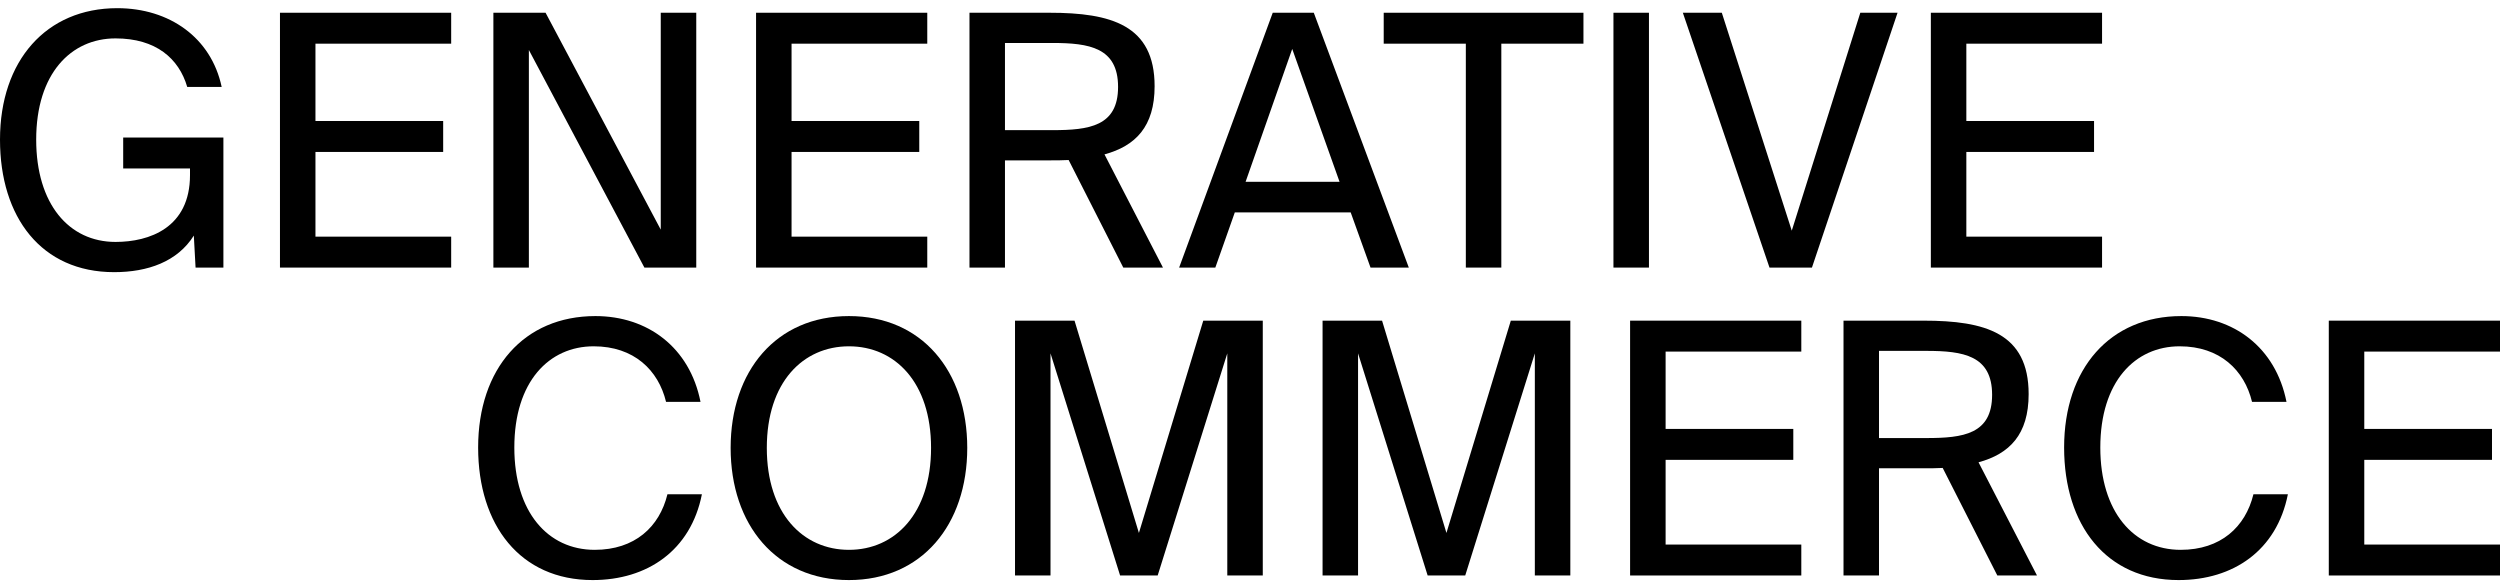
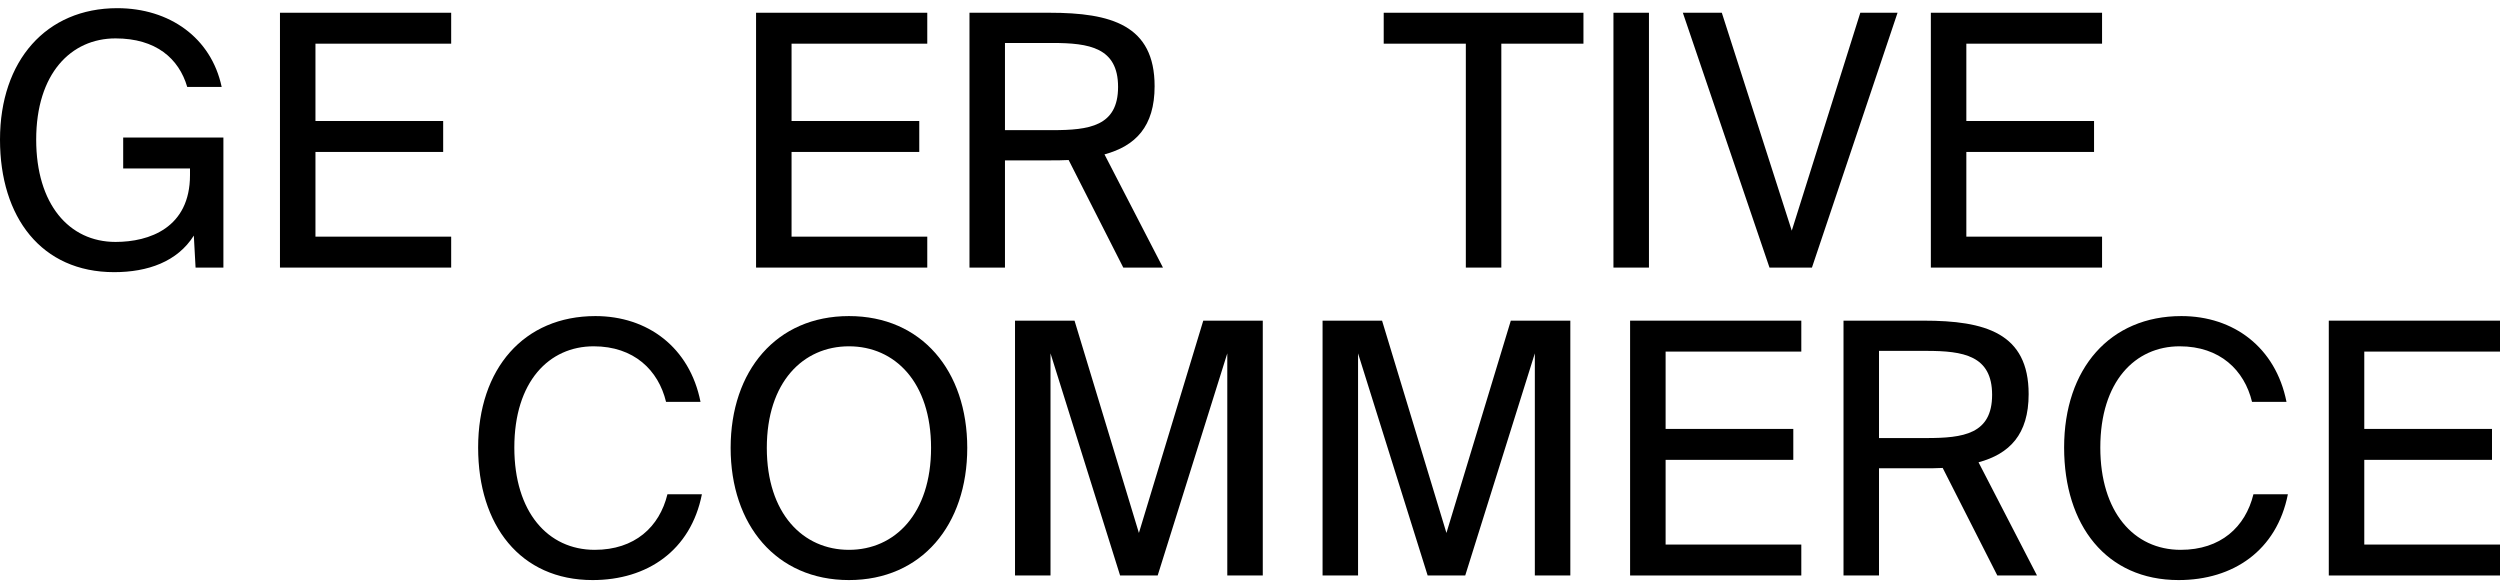
<svg xmlns="http://www.w3.org/2000/svg" width="153" height="36" viewBox="0 0 153 36" fill="none">
  <path d="M13.566 5.319H11.458C10.947 3.576 9.541 2.35 7.07 2.35C4.345 2.35 2.215 4.501 2.215 8.546C2.215 12.482 4.217 14.806 7.07 14.806C9.136 14.806 11.628 13.945 11.628 10.718V10.31H7.539V8.417H13.672V16.376H11.969L11.862 14.418C10.861 16.01 9.051 16.656 6.985 16.656C2.534 16.656 0 13.3 0 8.546C0 3.705 2.832 0.5 7.177 0.5C10.371 0.5 12.927 2.307 13.566 5.319Z" fill="black" />
  <path d="M17.134 0.78H27.612V2.673H19.306V7.405H27.122V9.299H19.306V14.483H27.612V16.376H17.134V0.78Z" fill="black" />
-   <path d="M39.437 16.376L32.367 3.06V16.376H30.195V0.78H33.389L40.438 14.053V0.78H42.611V16.376H39.437Z" fill="black" />
  <path d="M46.271 0.78H56.749V2.673H48.443V7.405H56.259V9.299H48.443V14.483H56.749V16.376H46.271V0.78Z" fill="black" />
  <path d="M65.401 9.793C65.018 9.815 64.635 9.815 64.23 9.815H61.504V16.376H59.332V0.78H64.23C68 0.78 70.662 1.533 70.662 5.276C70.662 7.75 69.49 8.933 67.595 9.449L71.173 16.376H68.745L65.401 9.793ZM61.504 2.63V7.965H64.401C66.658 7.965 68.426 7.728 68.426 5.319C68.426 2.909 66.658 2.63 64.401 2.63H61.504Z" fill="black" />
-   <path d="M77.891 0.78H80.404L86.219 16.376H83.876L82.662 12.999H75.57L74.378 16.376H72.163L77.891 0.78ZM76.23 11.127H81.981L79.084 2.995L76.23 11.127Z" fill="black" />
  <path d="M89.709 2.673H84.683V0.78H96.907V2.673H91.881V16.376H89.709V2.673Z" fill="black" />
  <path d="M100.916 16.376H98.743V0.78H100.916V16.376Z" fill="black" />
  <path d="M105.375 0.78L109.656 14.117L113.851 0.78H116.13L110.891 16.376H108.293L102.99 0.78H105.375Z" fill="black" />
  <path d="M118.168 0.78H128.646V2.673H120.34V7.405H128.156V9.299H120.34V14.483H128.646V16.376H118.168V0.78Z" fill="black" />
  <path d="M42.956 30.251C42.274 33.693 39.612 35.5 36.269 35.5C31.839 35.5 29.262 32.144 29.262 27.39C29.262 22.55 32.073 19.344 36.439 19.344C39.634 19.344 42.211 21.259 42.871 24.593H40.762C40.294 22.657 38.803 21.194 36.333 21.194C33.607 21.194 31.477 23.346 31.477 27.39C31.477 31.327 33.521 33.65 36.397 33.65C38.846 33.65 40.358 32.252 40.847 30.251H42.956Z" fill="black" />
  <path d="M51.956 35.5C47.505 35.5 44.715 32.123 44.715 27.411C44.715 22.7 47.505 19.344 51.956 19.344C56.407 19.344 59.196 22.7 59.196 27.411C59.196 32.123 56.407 35.5 51.956 35.5ZM51.956 33.65C54.767 33.65 56.981 31.434 56.981 27.411C56.981 23.389 54.767 21.194 51.956 21.194C49.144 21.194 46.929 23.389 46.929 27.411C46.929 31.434 49.144 33.65 51.956 33.65Z" fill="black" />
  <path d="M68.55 35.22L64.291 21.625V35.22H62.119V19.624H65.761L69.701 32.617L73.64 19.624H77.282V35.22H75.11V21.625L70.85 35.22H68.55Z" fill="black" />
  <path d="M87.372 35.22L83.113 21.625V35.22H80.941V19.624H84.582L88.522 32.617L92.462 19.624H96.104V35.22H93.932V21.625L89.672 35.22H87.372Z" fill="black" />
  <path d="M99.762 19.624H110.24V21.517H101.935V26.25H109.75V28.143H101.935V33.327H110.24V35.22H99.762V19.624Z" fill="black" />
  <path d="M118.893 28.638C118.509 28.659 118.126 28.659 117.721 28.659H114.995V35.22H112.823V19.624H117.721C121.491 19.624 124.153 20.377 124.153 24.12C124.153 26.594 122.982 27.777 121.086 28.293L124.664 35.22H122.236L118.893 28.638ZM114.995 21.474V26.809H117.892C120.149 26.809 121.917 26.572 121.917 24.163C121.917 21.754 120.149 21.474 117.892 21.474H114.995Z" fill="black" />
  <path d="M140.018 30.251C139.336 33.693 136.674 35.5 133.331 35.5C128.901 35.5 126.324 32.144 126.324 27.39C126.324 22.55 129.135 19.344 133.501 19.344C136.696 19.344 139.272 21.259 139.933 24.593H137.824C137.356 22.657 135.865 21.194 133.395 21.194C130.669 21.194 128.539 23.346 128.539 27.39C128.539 31.327 130.583 33.65 133.458 33.65C135.908 33.65 137.42 32.252 137.91 30.251H140.018Z" fill="black" />
  <path d="M142.522 19.624H153V21.517H144.694V26.25H152.51V28.143H144.694V33.327H153V35.22H142.522V19.624Z" fill="black" />
</svg>